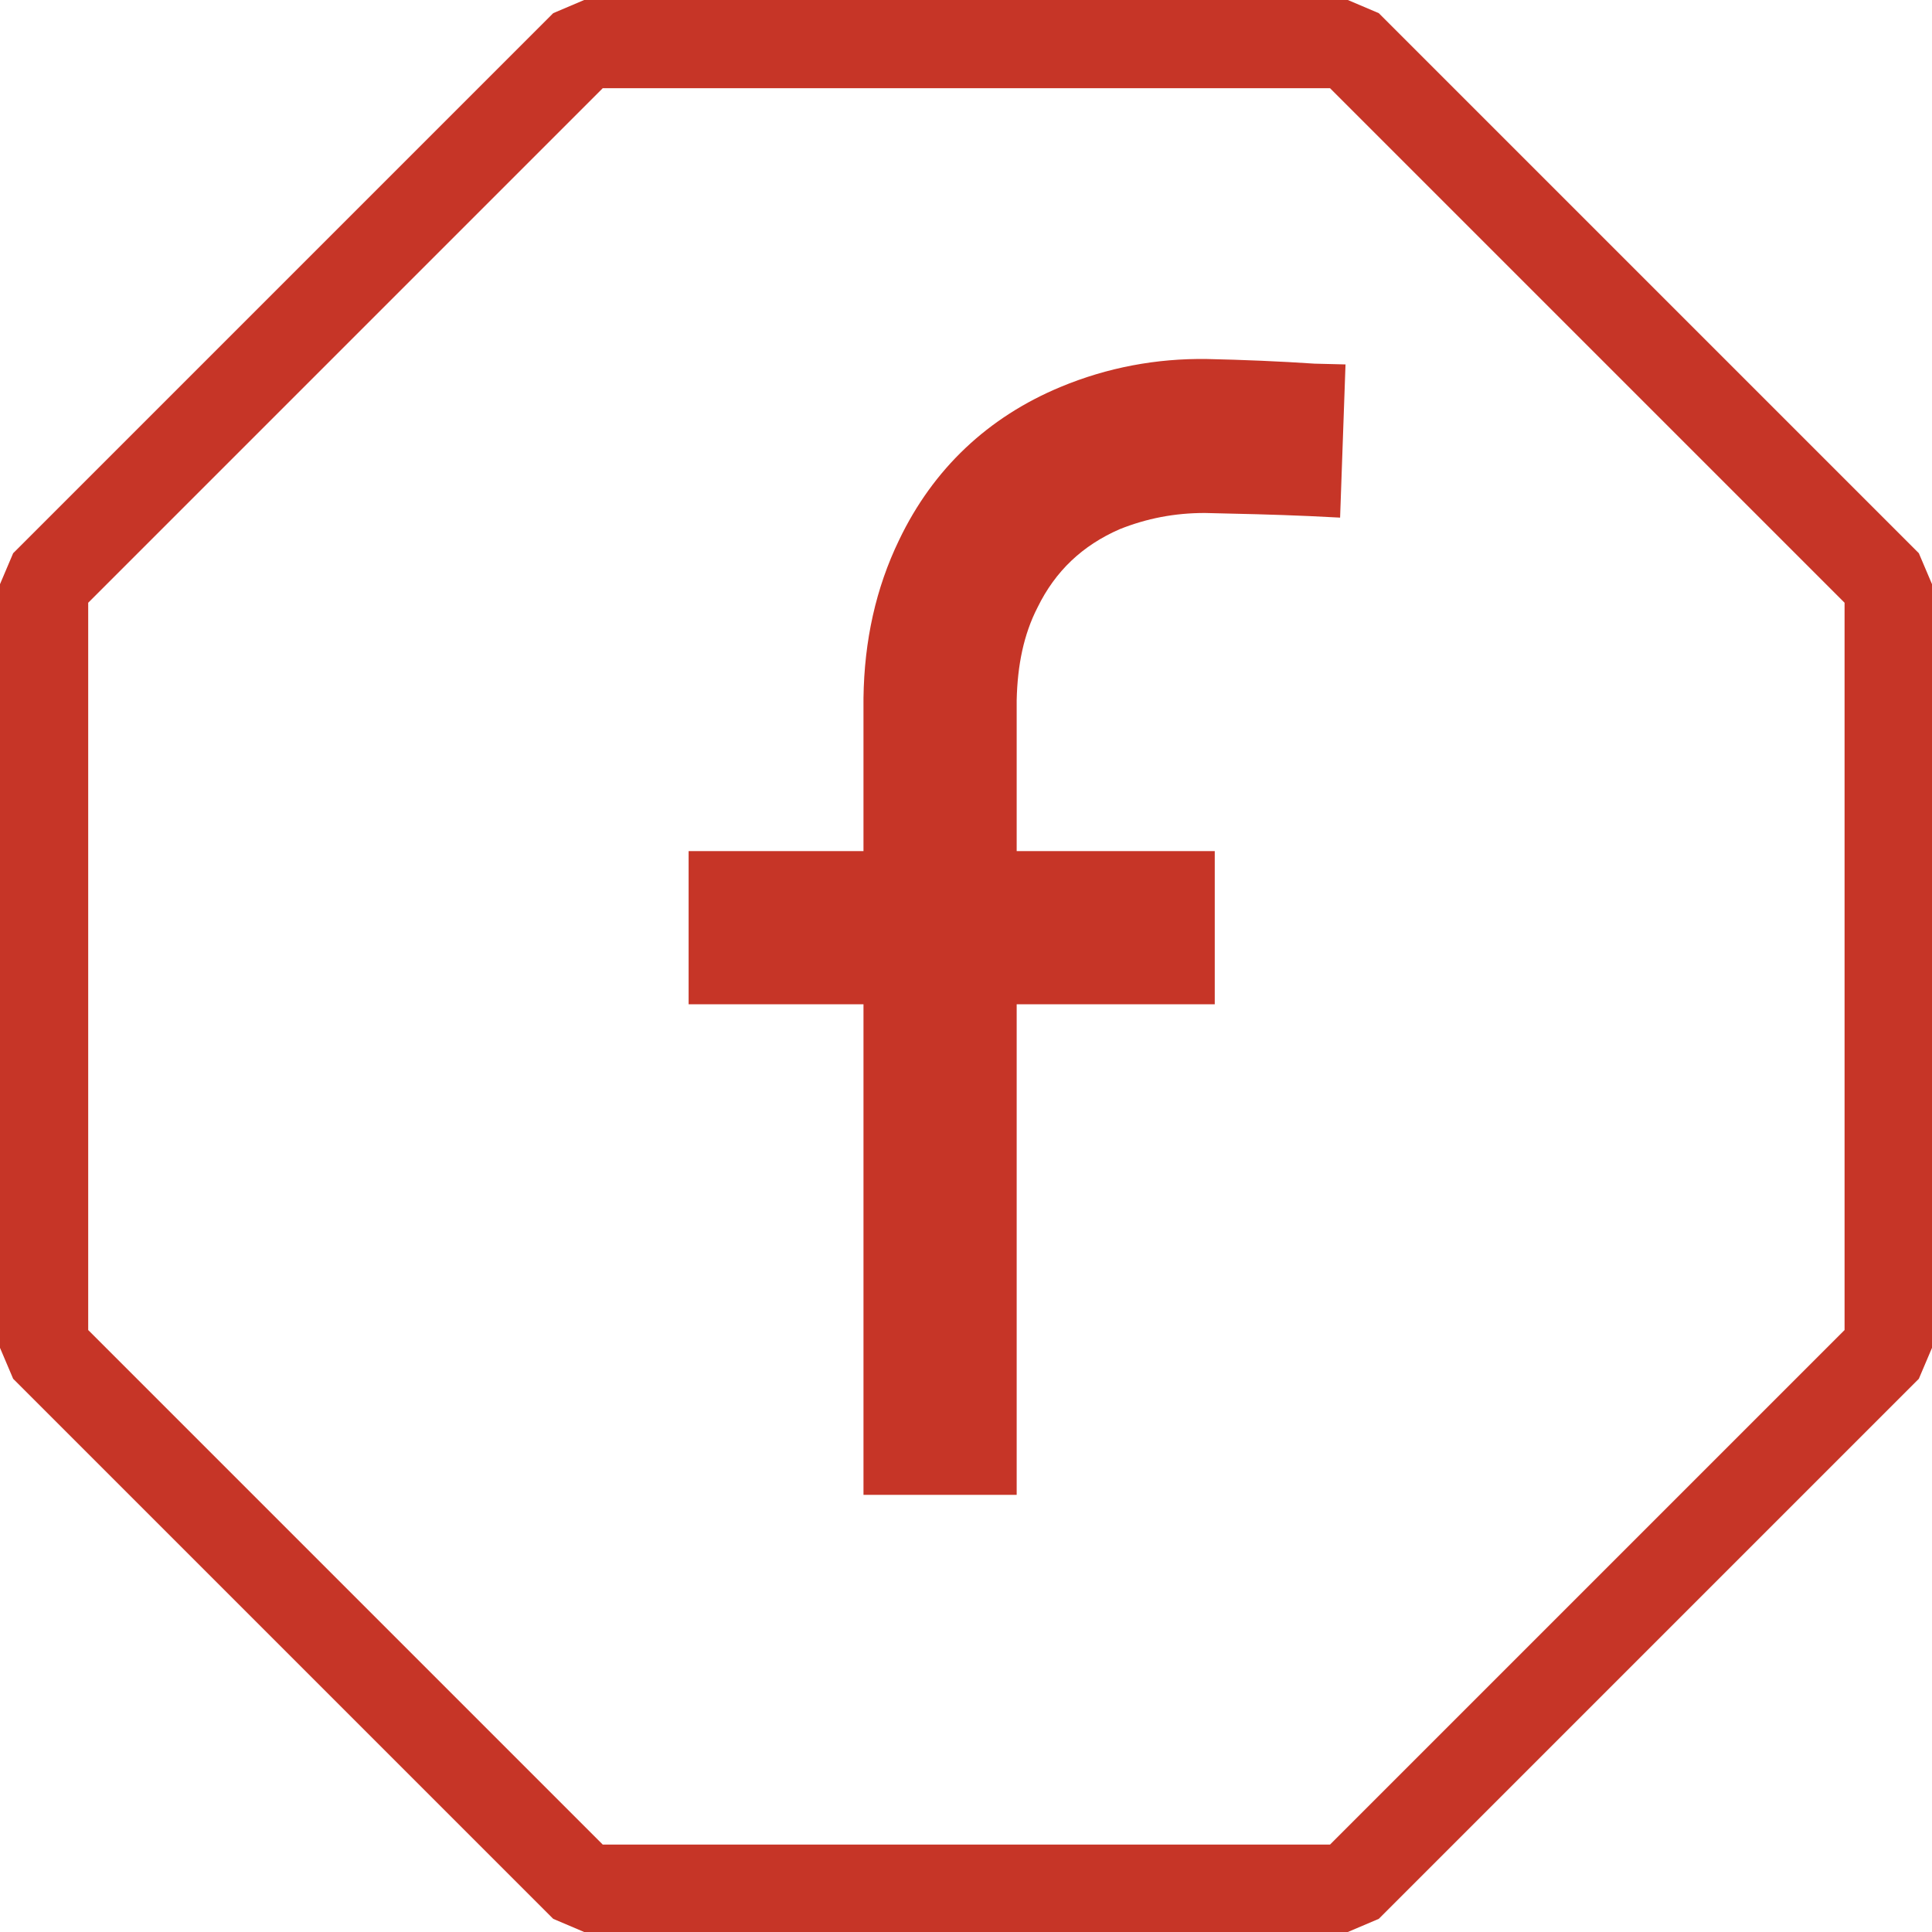
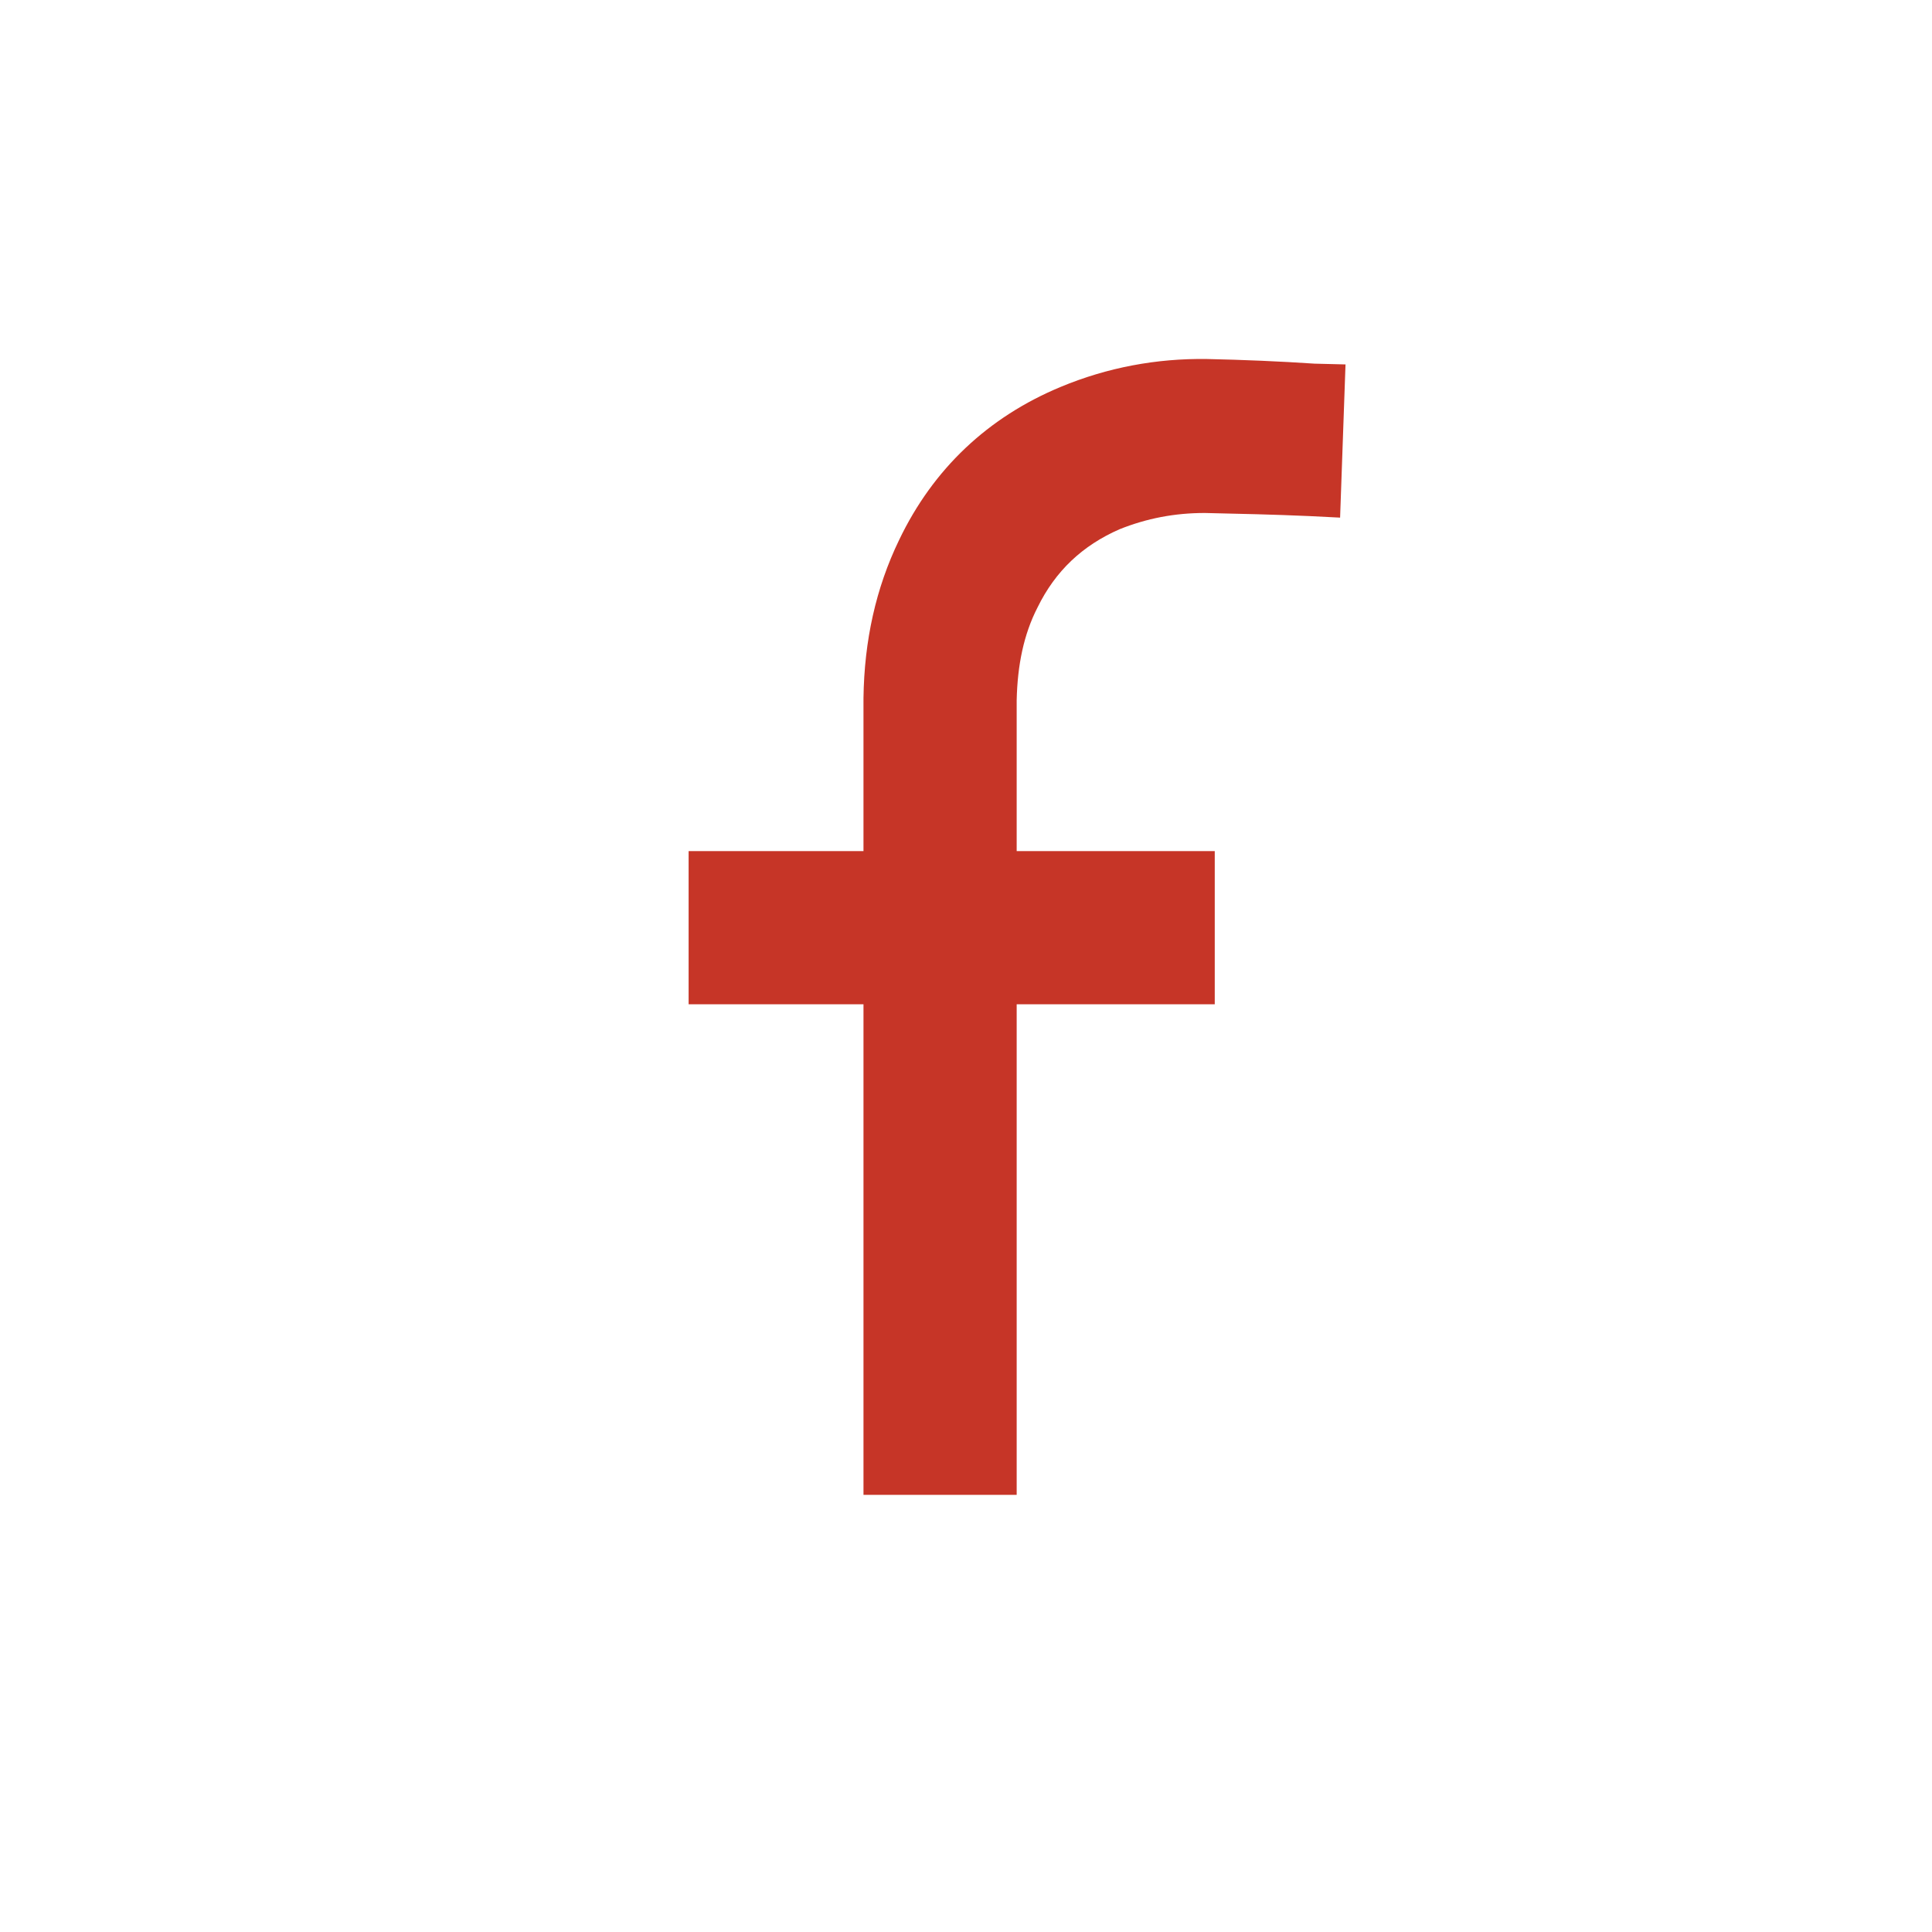
<svg xmlns="http://www.w3.org/2000/svg" version="1.1" id="圖層_1" x="0px" y="0px" viewBox="0 0 249.7 249.7" style="enable-background:new 0 0 249.7 249.7;" xml:space="preserve">
  <style type="text/css">
	.st0{fill:#C63527;}
</style>
  <g>
-     <path class="st0" d="M248,71.5L178.2,1.7l-4-1.7H75.5l-4,1.7L1.7,71.5l-1.7,4v98.7l1.7,4L71.5,248l4,1.7h98.7l4-1.7l69.8-69.8   l1.7-4V75.5L248,71.5z M238.4,171.9l-66.5,66.5h-94l-66.5-66.5v-94l66.5-66.5h94l66.5,66.5V171.9z" />
    <path class="st0" d="M156,46.4c-6.5-0.1-12.9,1.1-18.9,3.6c-9.4,3.9-16.5,10.6-20.9,19.8c-3,6.2-4.5,13-4.6,20.4V110H89v19.8h22.6   v63.4h19.8v-63.4H157V110h-25.6V90.5c0.1-4.5,0.9-8.5,2.7-12c2.3-4.7,5.8-8,10.6-10.1c3.5-1.4,7.1-2.1,11-2.1   c4.5,0.1,9,0.2,13.5,0.4l4,0.2l0.7-19.8l-4-0.1C165.4,46.7,160.7,46.5,156,46.4z" />
  </g>
</svg>